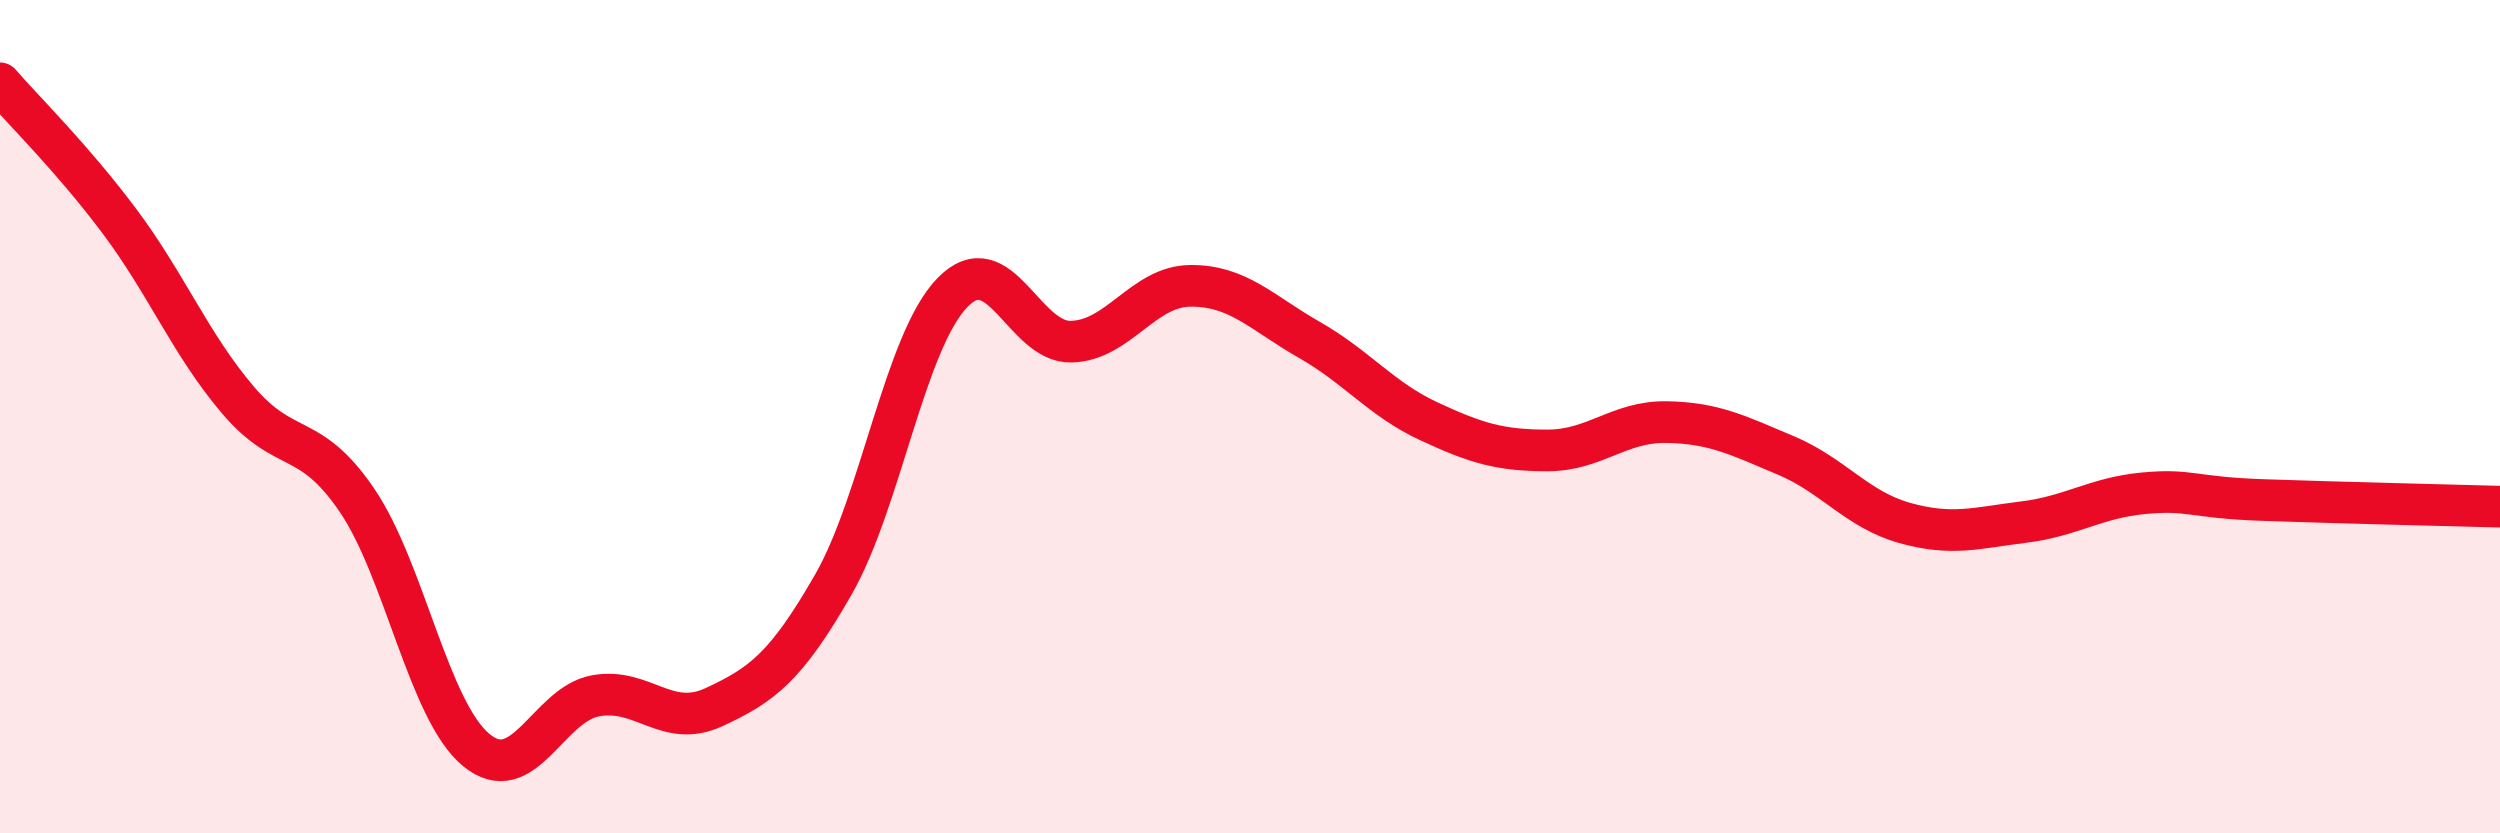
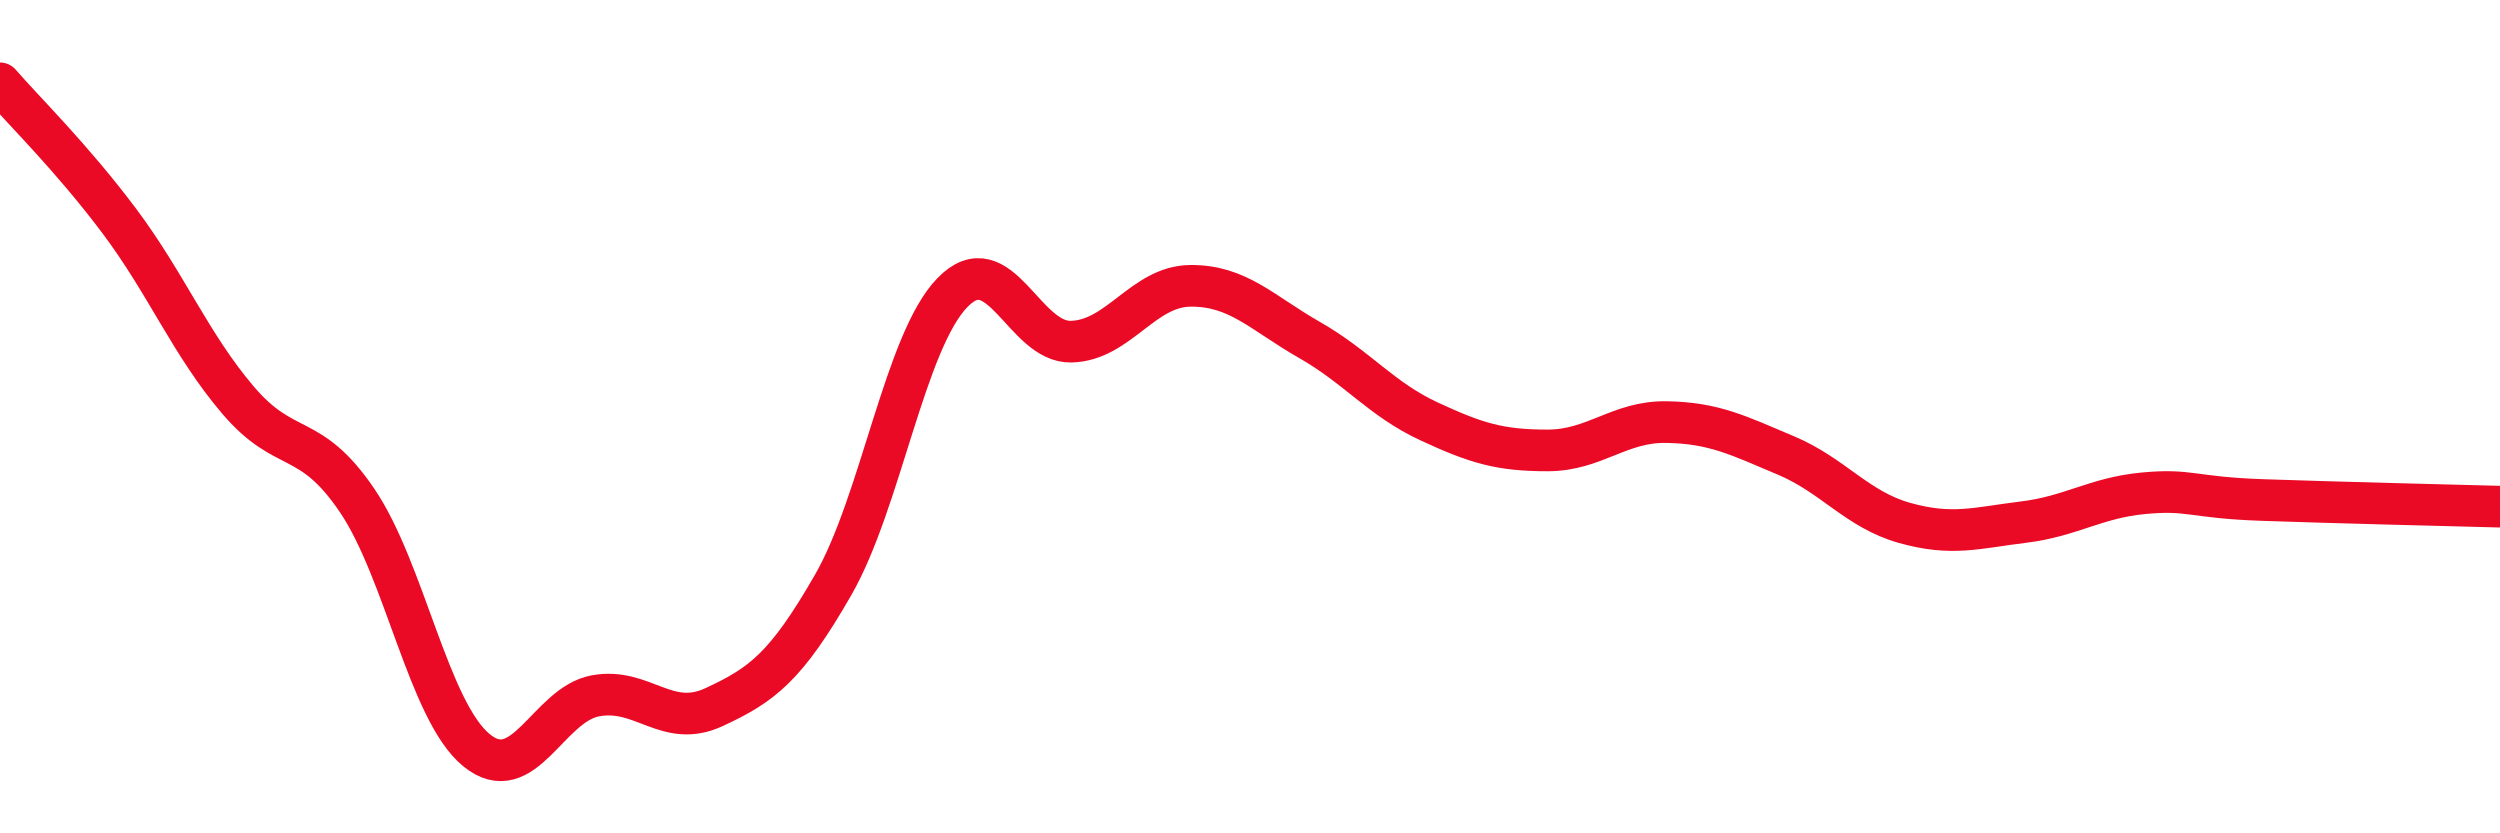
<svg xmlns="http://www.w3.org/2000/svg" width="60" height="20" viewBox="0 0 60 20">
-   <path d="M 0,2 C 0.57,2.66 1.72,3.78 2.86,5.3 C 4,6.82 4.57,8.26 5.71,9.6 C 6.85,10.94 7.43,10.33 8.57,12.01 C 9.71,13.69 10.29,17.06 11.43,18 C 12.57,18.94 13.15,16.91 14.29,16.7 C 15.43,16.49 16,17.5 17.14,16.97 C 18.28,16.44 18.86,16.02 20,14.03 C 21.14,12.04 21.72,8.19 22.86,7.02 C 24,5.85 24.57,8.23 25.71,8.2 C 26.85,8.17 27.43,6.87 28.57,6.86 C 29.71,6.85 30.29,7.51 31.43,8.16 C 32.57,8.81 33.15,9.58 34.29,10.11 C 35.43,10.64 36,10.81 37.14,10.81 C 38.28,10.81 38.86,10.11 40,10.13 C 41.14,10.15 41.72,10.45 42.86,10.93 C 44,11.41 44.57,12.23 45.71,12.55 C 46.85,12.87 47.43,12.67 48.57,12.53 C 49.71,12.39 50.29,11.95 51.43,11.84 C 52.57,11.73 52.58,11.94 54.29,12 C 56,12.06 58.86,12.13 60,12.16L60 20L0 20Z" fill="#EB0A25" opacity="0.1" stroke-linecap="round" stroke-linejoin="round" />
  <path d="M 0,2 C 0.57,2.66 1.72,3.78 2.86,5.3 C 4,6.82 4.57,8.26 5.71,9.6 C 6.85,10.94 7.43,10.33 8.57,12.01 C 9.71,13.69 10.29,17.06 11.43,18 C 12.57,18.94 13.15,16.91 14.29,16.7 C 15.43,16.49 16,17.5 17.14,16.97 C 18.28,16.44 18.86,16.02 20,14.03 C 21.14,12.04 21.72,8.19 22.86,7.02 C 24,5.85 24.57,8.23 25.71,8.2 C 26.85,8.17 27.43,6.87 28.57,6.86 C 29.71,6.85 30.29,7.51 31.43,8.16 C 32.57,8.81 33.15,9.58 34.29,10.11 C 35.43,10.64 36,10.81 37.14,10.81 C 38.28,10.81 38.86,10.11 40,10.13 C 41.14,10.15 41.72,10.45 42.86,10.93 C 44,11.41 44.57,12.23 45.71,12.55 C 46.85,12.87 47.43,12.67 48.57,12.53 C 49.71,12.39 50.29,11.95 51.43,11.84 C 52.57,11.73 52.58,11.94 54.29,12 C 56,12.06 58.86,12.13 60,12.16" stroke="#EB0A25" stroke-width="1" fill="none" stroke-linecap="round" stroke-linejoin="round" />
</svg>